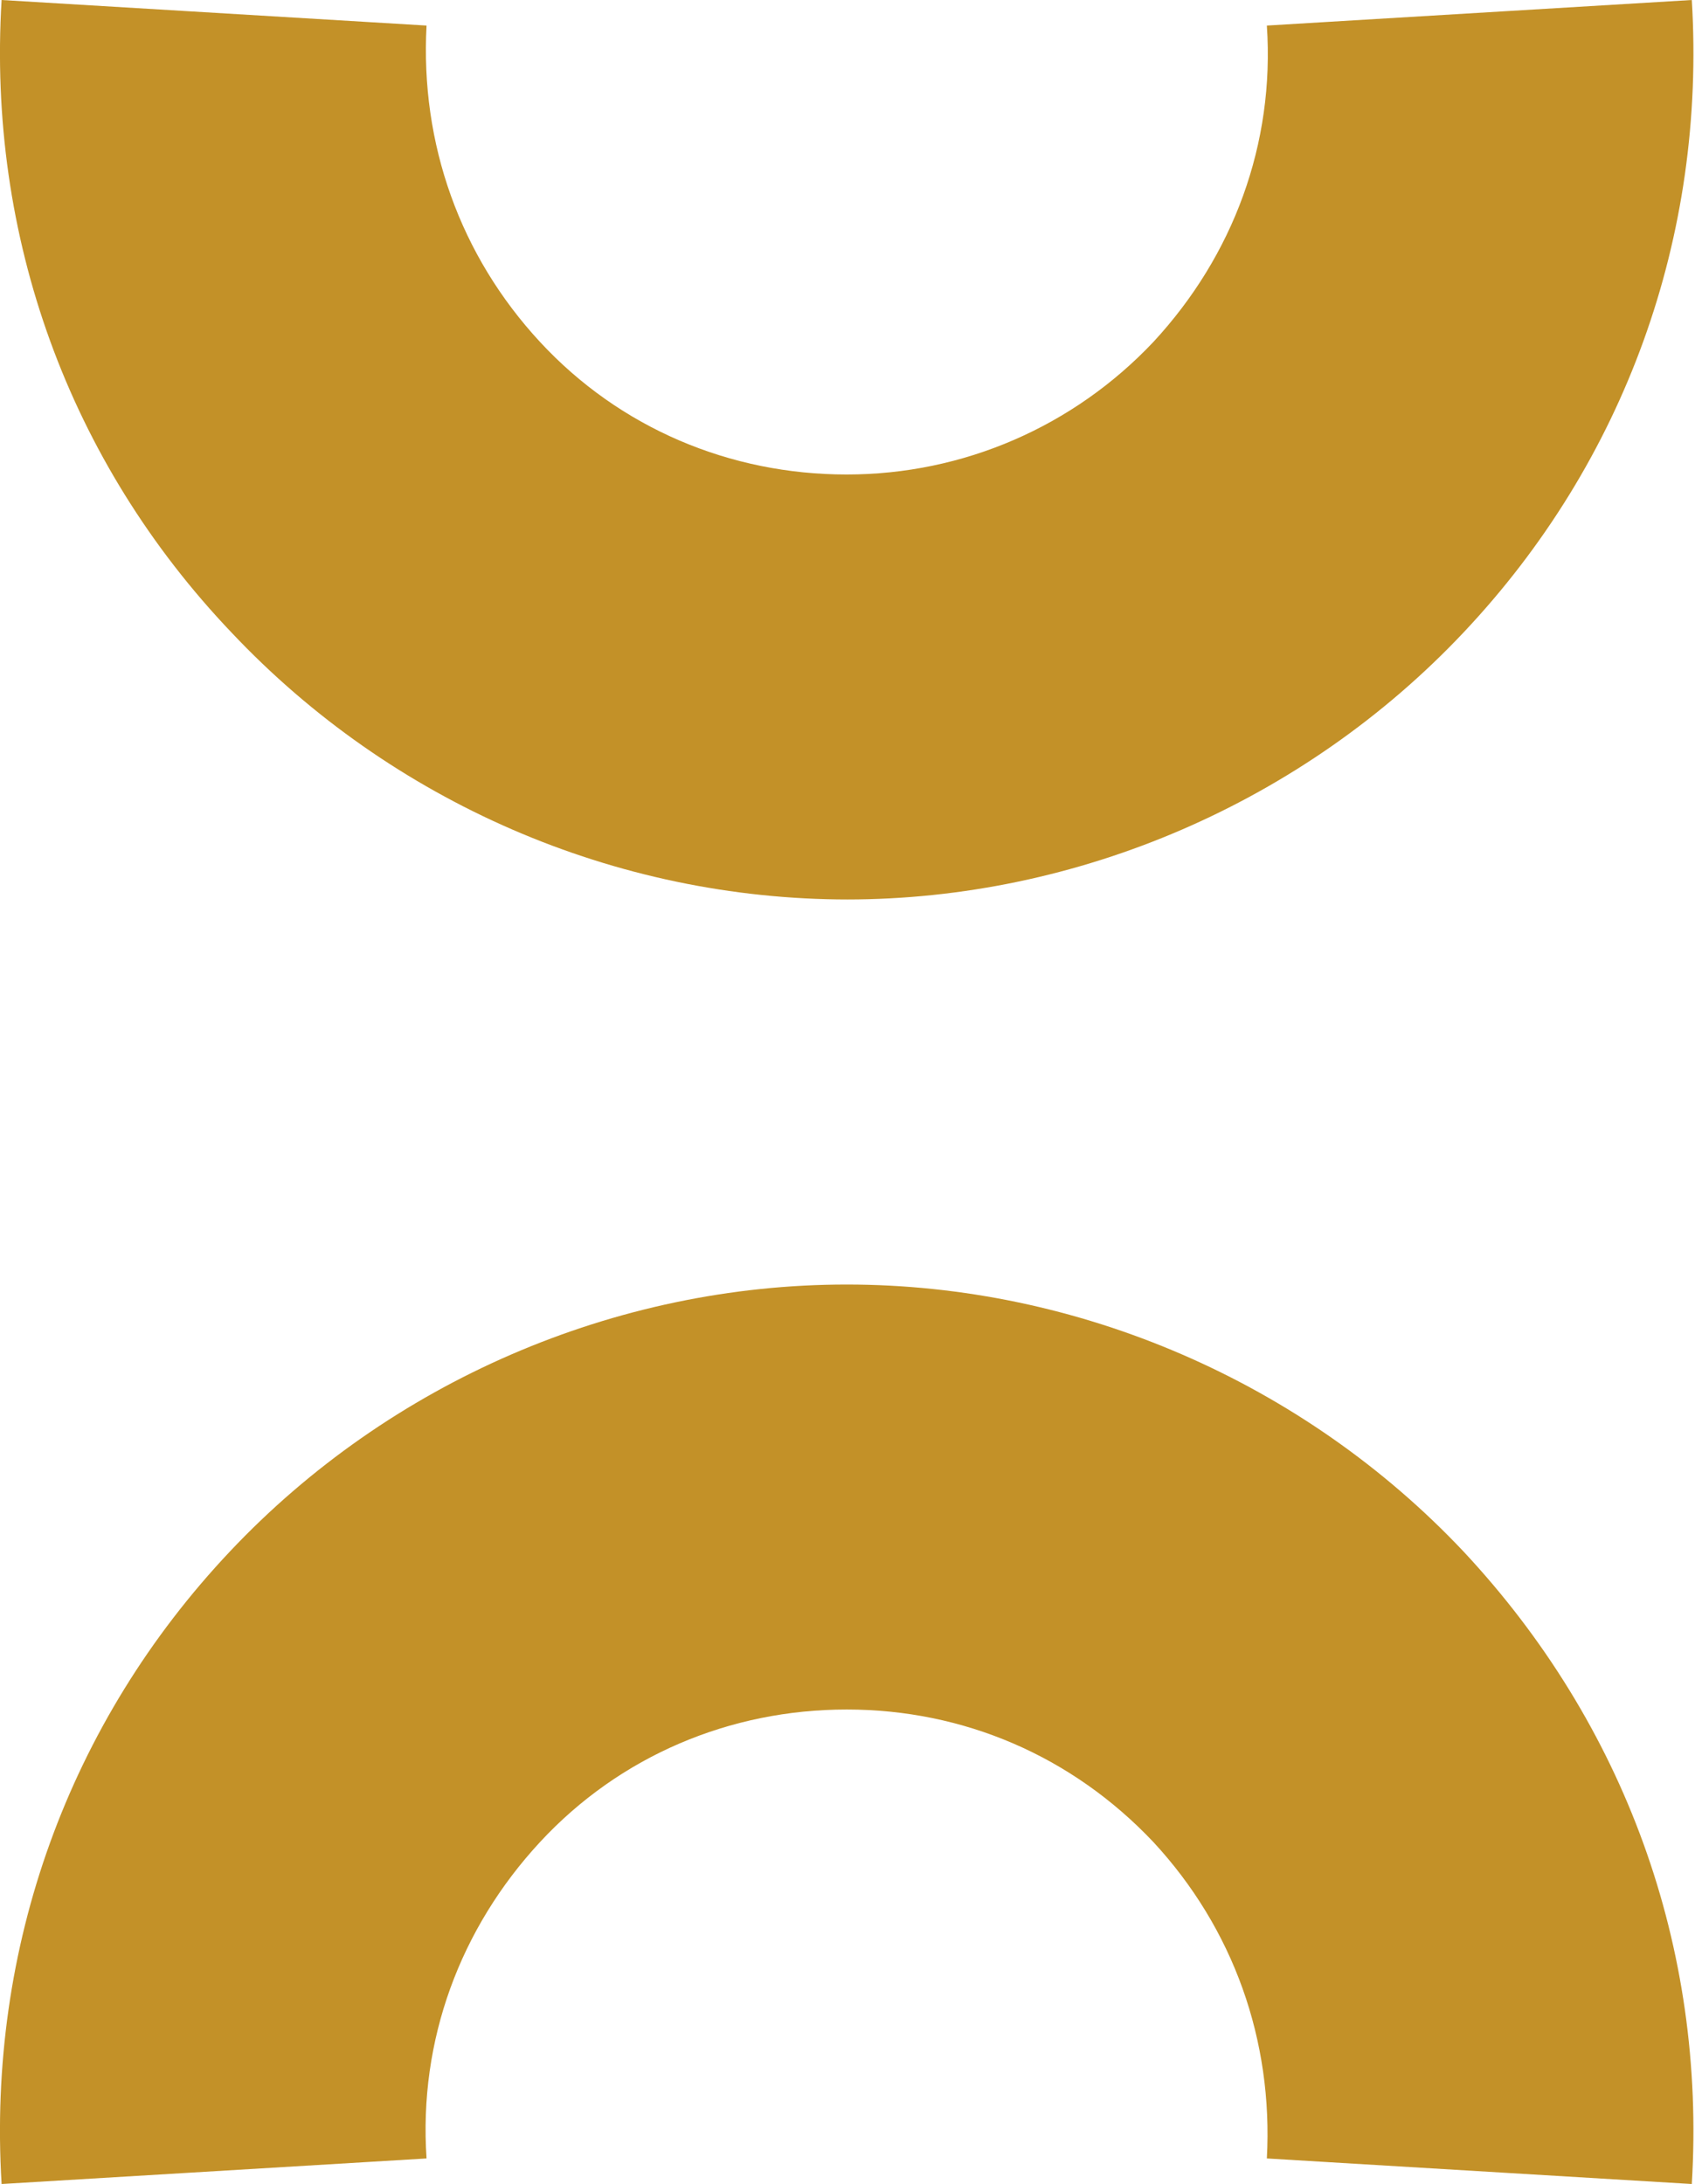
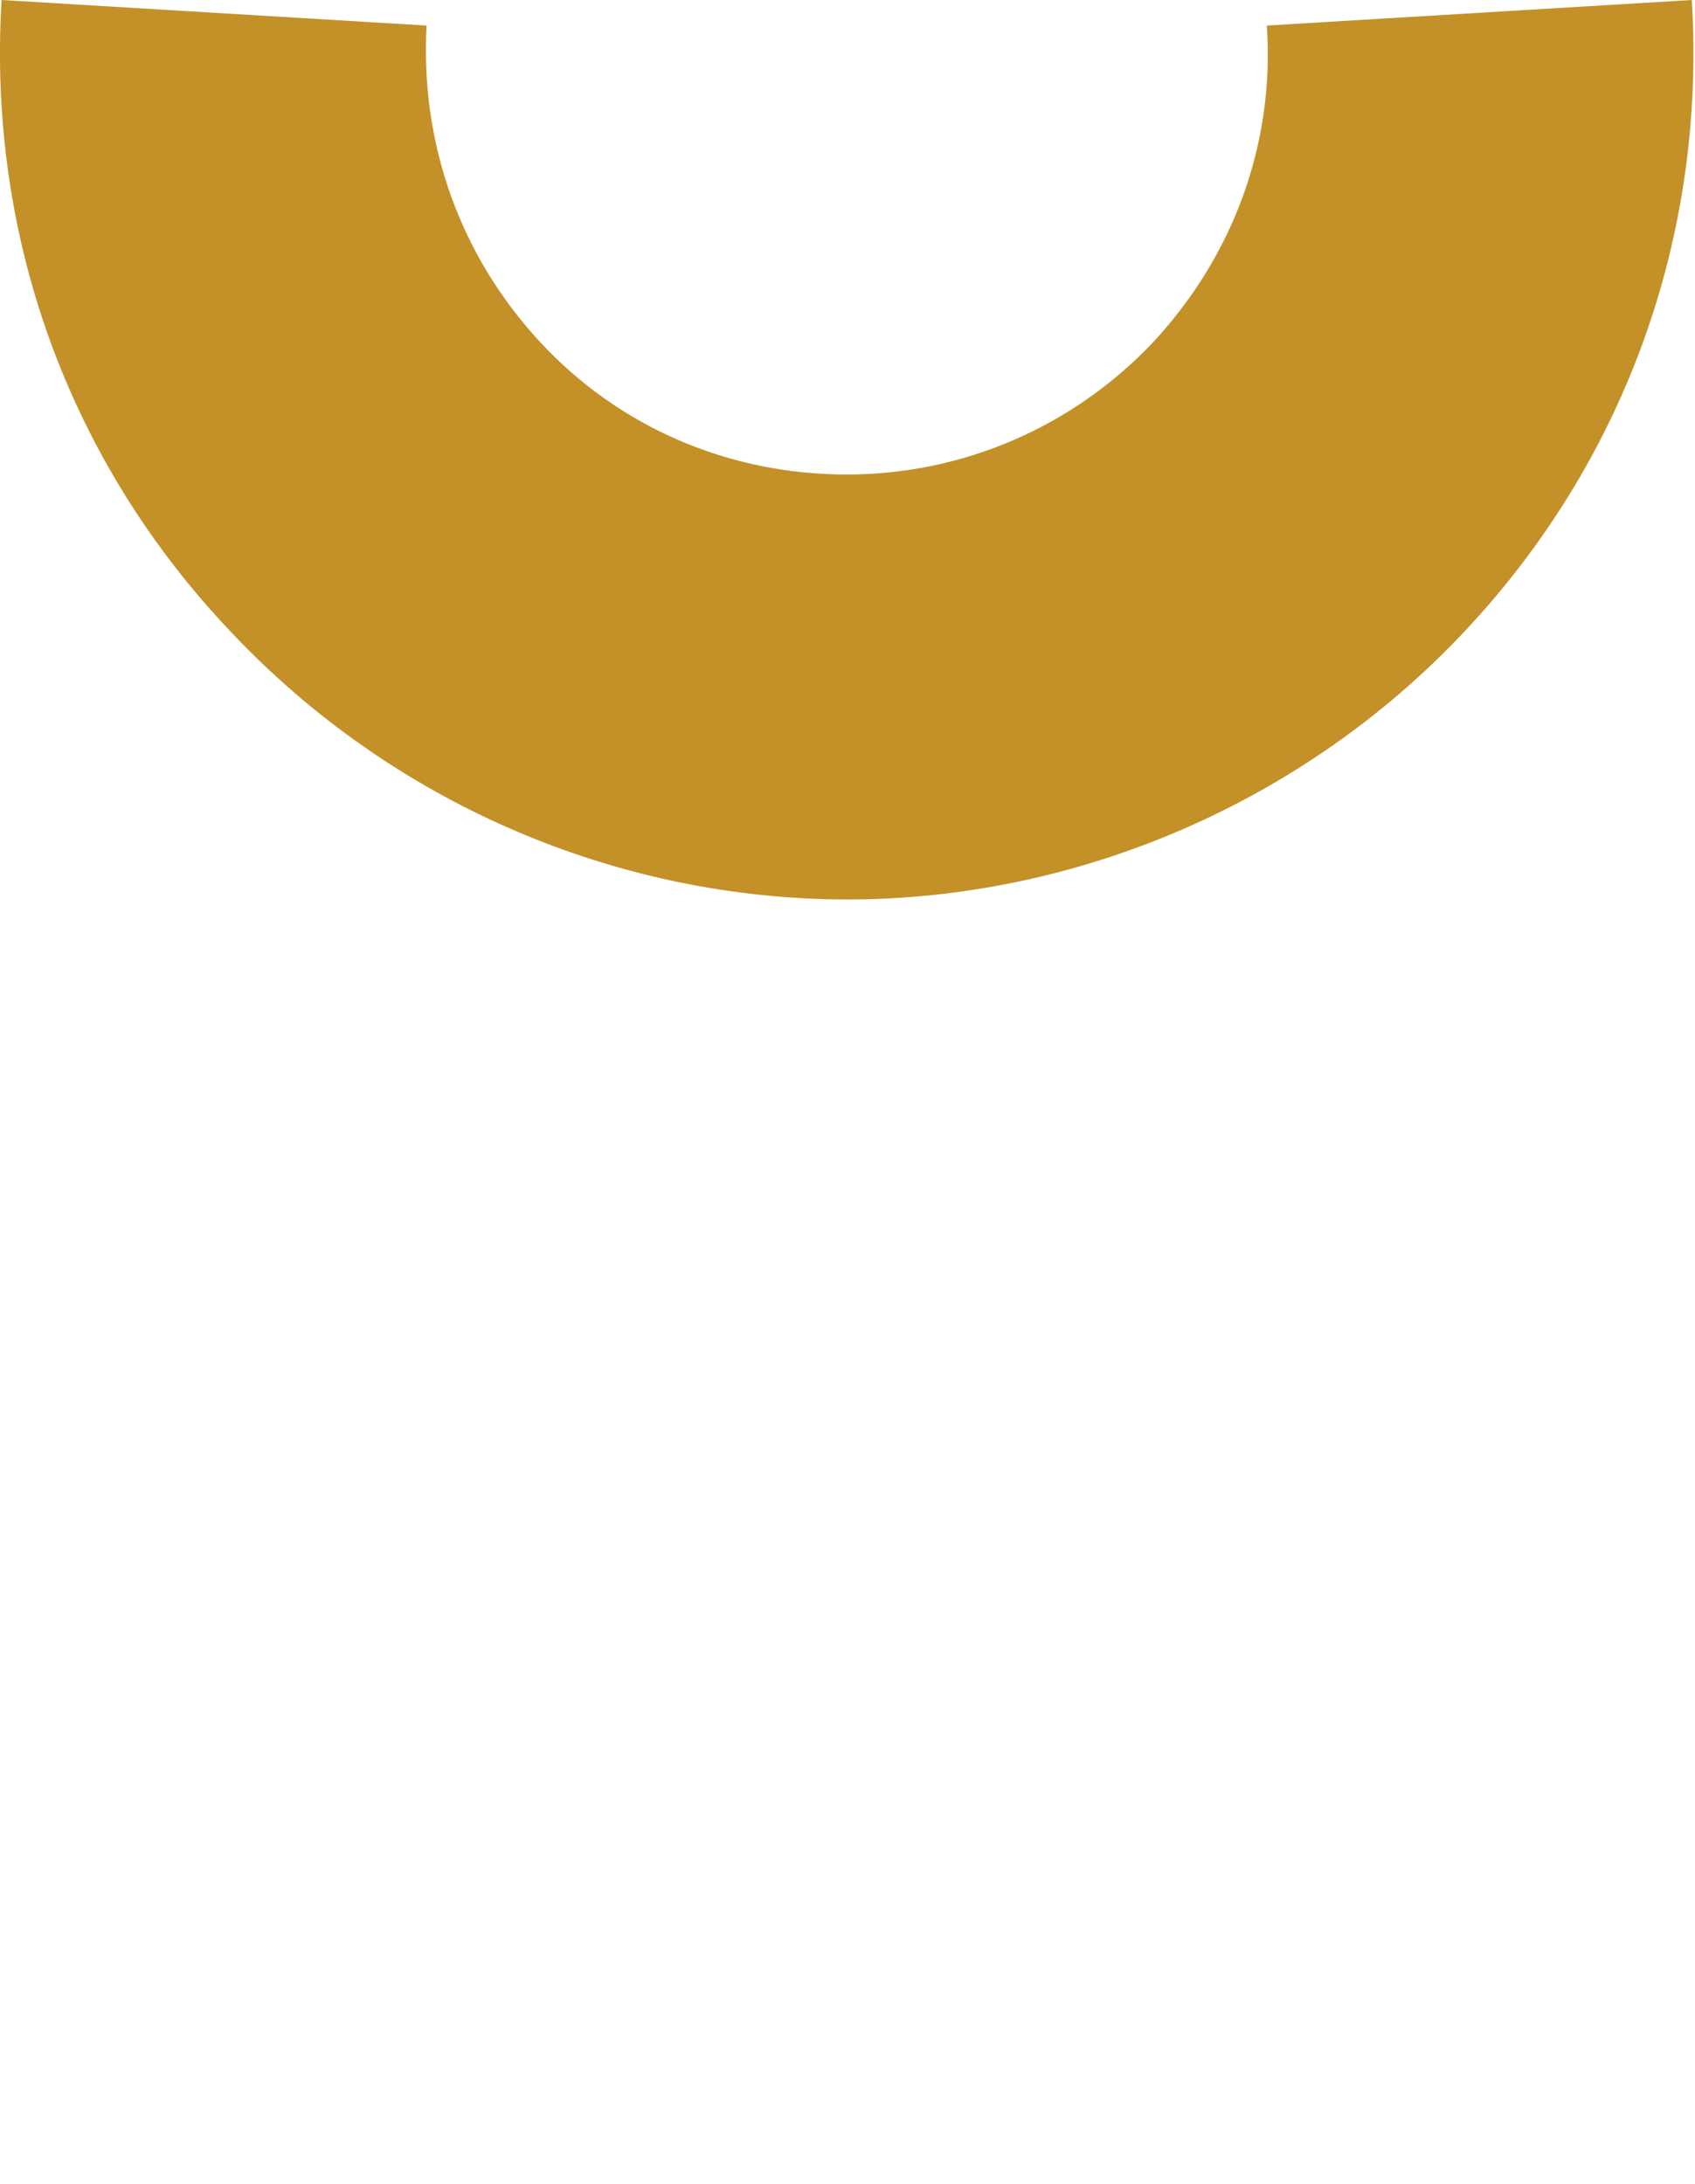
<svg xmlns="http://www.w3.org/2000/svg" id="Calque_2" viewBox="0 0 106.1 136.7">
  <defs>
    <style>      .st0 {        fill: #c39128;      }    </style>
  </defs>
  <g id="Calque_1-2">
    <path class="st0" d="M53.1,56.3c-14.6,0-28.6-6.1-38.6-16.7C4.3,28.9-.8,14.8.1,0l26.6,1.6c-.4,7.4,2.1,14.4,7.1,19.8,5,5.4,11.9,8.3,19.2,8.3s14.2-3,19.2-8.3c5-5.4,7.6-12.4,7.1-19.8L105.9,0c.9,14.8-4.2,28.9-14.3,39.6-10,10.6-24.1,16.7-38.6,16.7h.1Z" />
-     <path class="st0" d="M.1,136.7c-.9-14.8,4.2-28.9,14.3-39.6,10-10.6,24.1-16.7,38.6-16.7s28.6,6.1,38.6,16.7c10.1,10.8,15.2,24.8,14.3,39.6l-26.6-1.6c.4-7.4-2.1-14.4-7.1-19.8-5.1-5.4-11.9-8.3-19.2-8.3s-14.2,2.9-19.2,8.3-7.6,12.4-7.1,19.8L.1,136.7Z" />
  </g>
</svg>